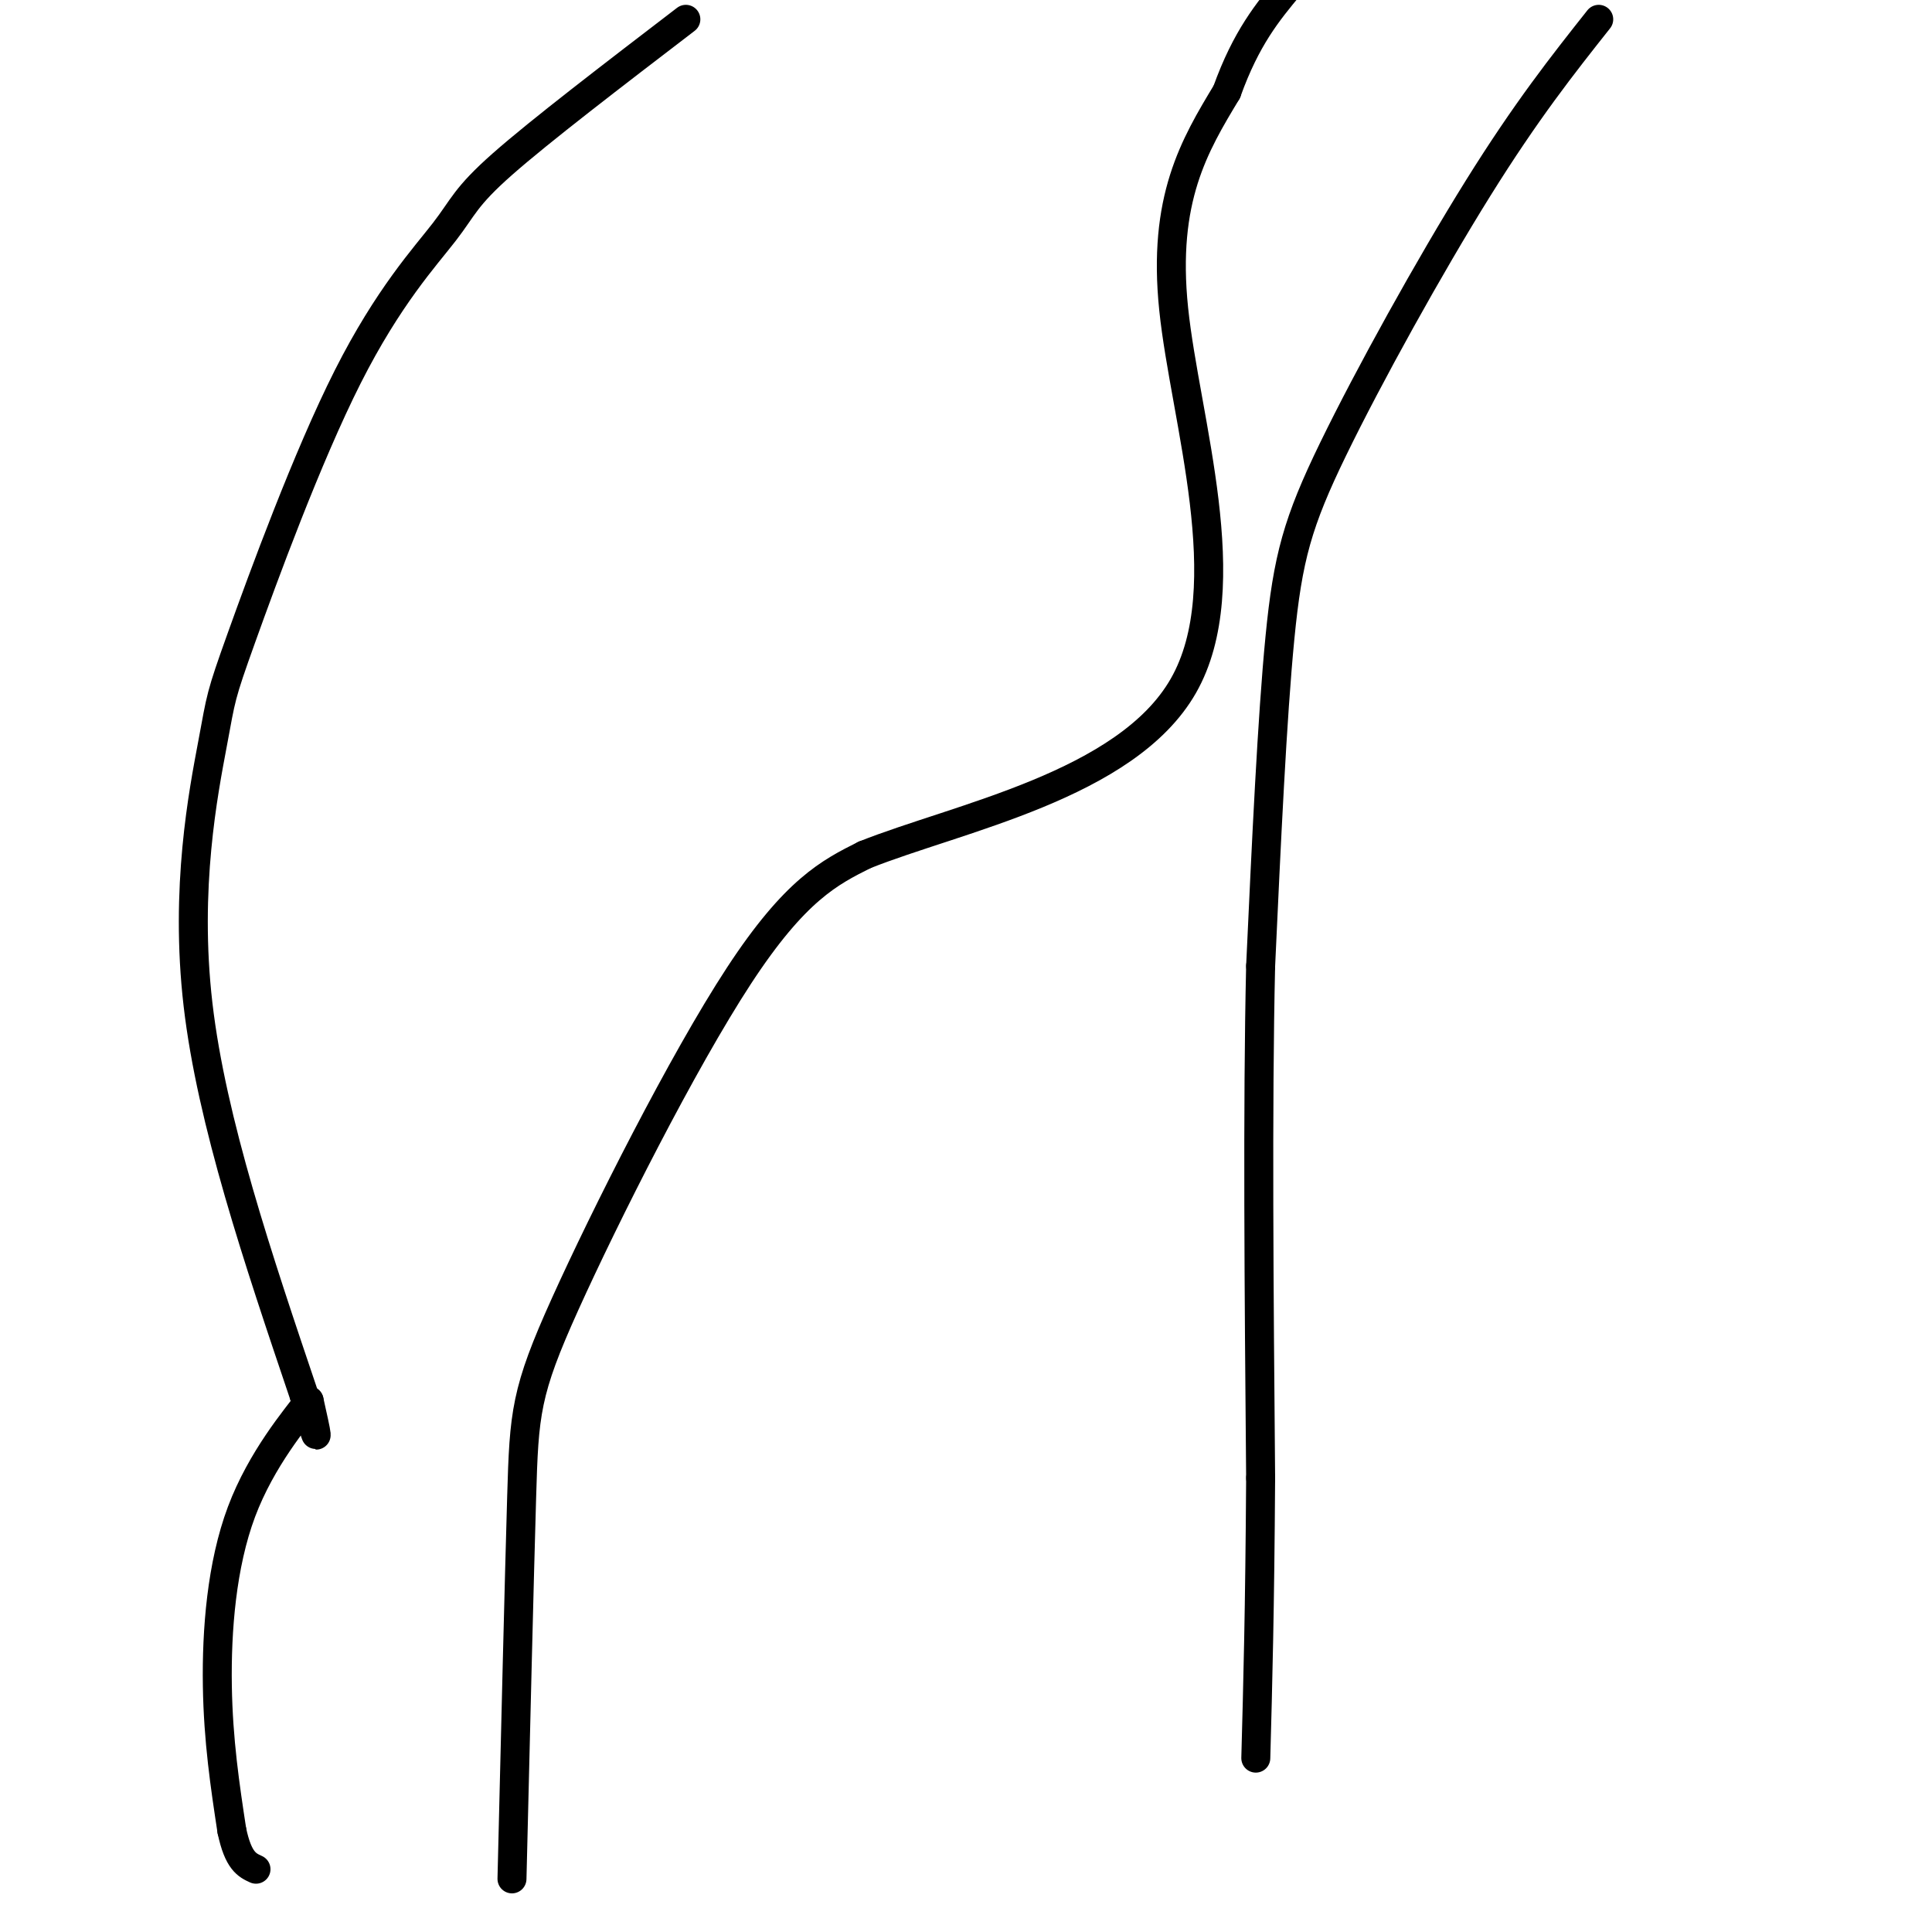
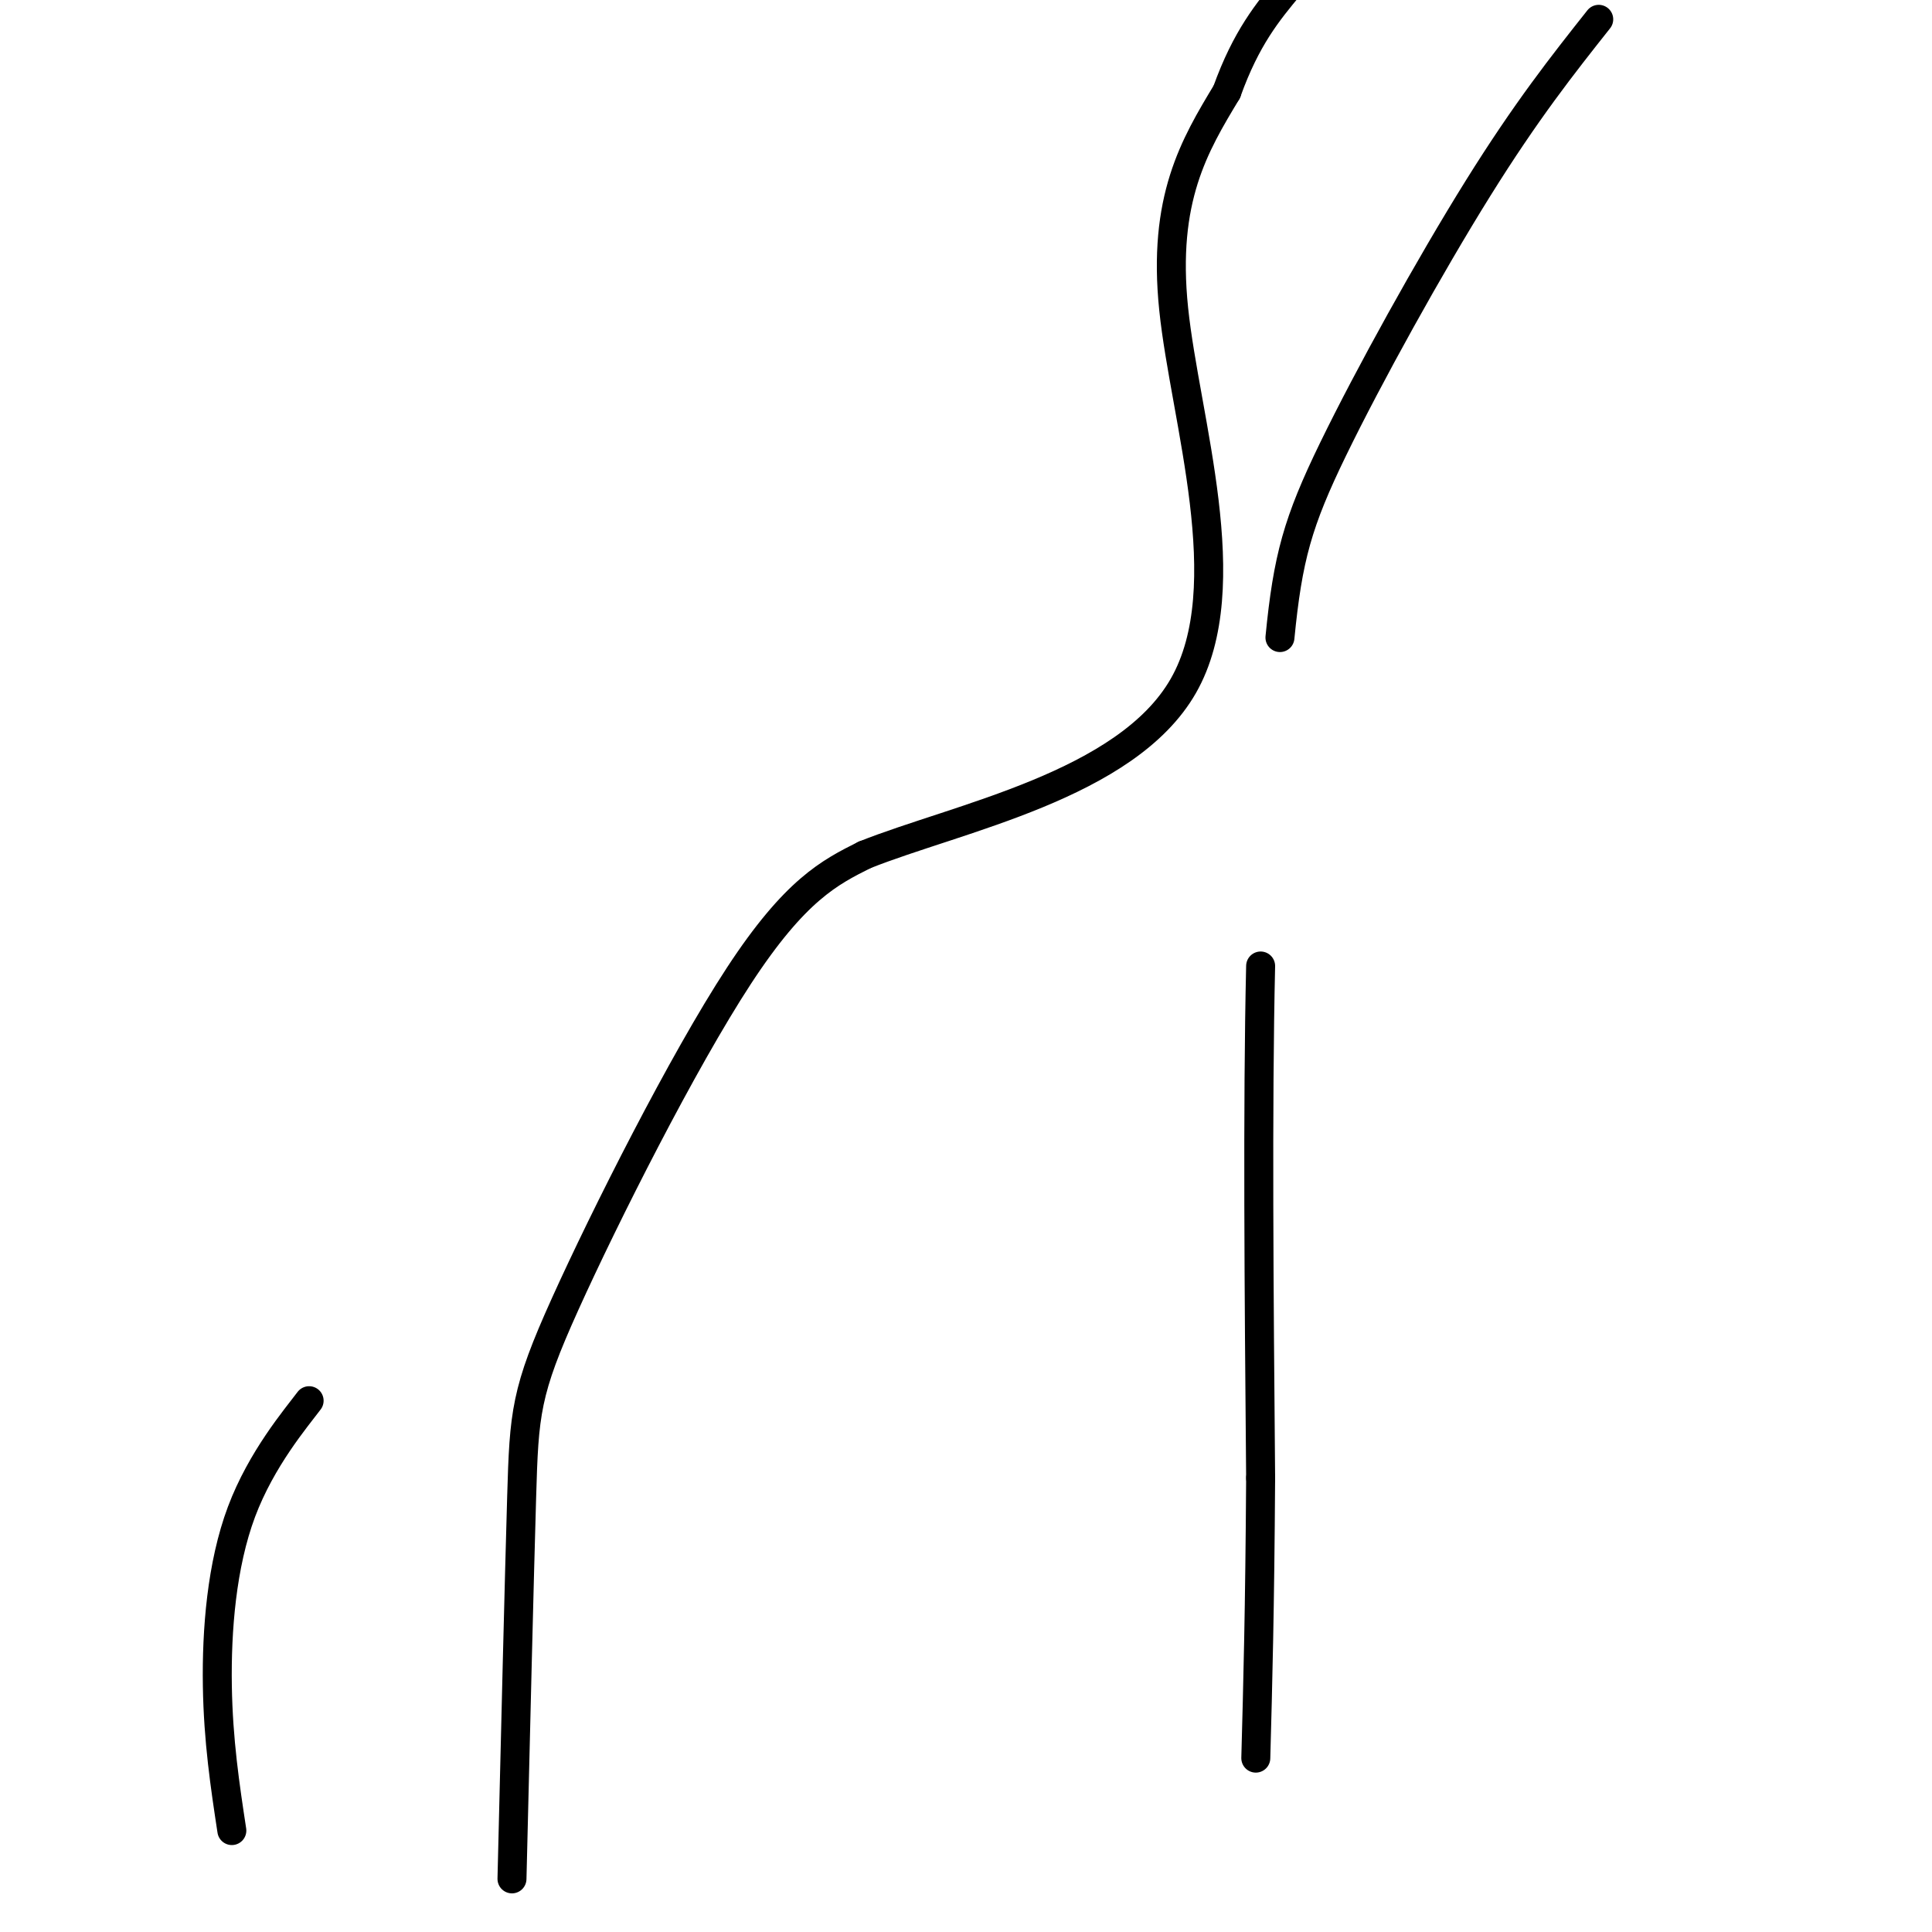
<svg xmlns="http://www.w3.org/2000/svg" viewBox="0 0 400 400" version="1.1">
  <g fill="none" stroke="#000000" stroke-width="6" stroke-linecap="round" stroke-linejoin="round">
-     <path d="M142,4c-15.139,11.592 -30.277,23.183 -38,30c-7.723,6.817 -8.030,8.859 -12,14c-3.970,5.141 -11.602,13.380 -20,30c-8.398,16.620 -17.560,41.620 -22,54c-4.440,12.380 -4.157,12.141 -6,22c-1.843,9.859 -5.812,29.817 -3,54c2.812,24.183 12.406,52.592 22,81" />
-     <path d="M63,289c3.833,13.667 2.417,7.333 1,1" />
    <path d="M64,290c-2.679,3.571 -9.875,12.000 -14,23c-4.125,11.000 -5.179,24.571 -5,36c0.179,11.429 1.589,20.714 3,30" />
-     <path d="M48,379c1.333,6.333 3.167,7.167 5,8" />
    <path d="M106,389c0.744,-30.738 1.488,-61.476 2,-79c0.512,-17.524 0.792,-21.833 9,-40c8.208,-18.167 24.345,-50.190 36,-68c11.655,-17.810 18.827,-21.405 26,-25" />
    <path d="M179,177c19.202,-7.679 54.208,-14.375 66,-35c11.792,-20.625 0.369,-55.179 -2,-78c-2.369,-22.821 4.315,-33.911 11,-45" />
    <path d="M254,19c4.000,-11.167 8.500,-16.583 13,-22" />
-     <path d="M331,4c-7.476,9.440 -14.952,18.881 -25,35c-10.048,16.119 -22.667,38.917 -30,54c-7.333,15.083 -9.381,22.452 -11,39c-1.619,16.548 -2.810,42.274 -4,68" />
+     <path d="M331,4c-7.476,9.440 -14.952,18.881 -25,35c-10.048,16.119 -22.667,38.917 -30,54c-7.333,15.083 -9.381,22.452 -11,39" />
    <path d="M261,200c-0.667,29.000 -0.333,67.500 0,106" />
    <path d="M261,306c-0.167,27.333 -0.583,42.667 -1,58" />
  </g>
</svg>